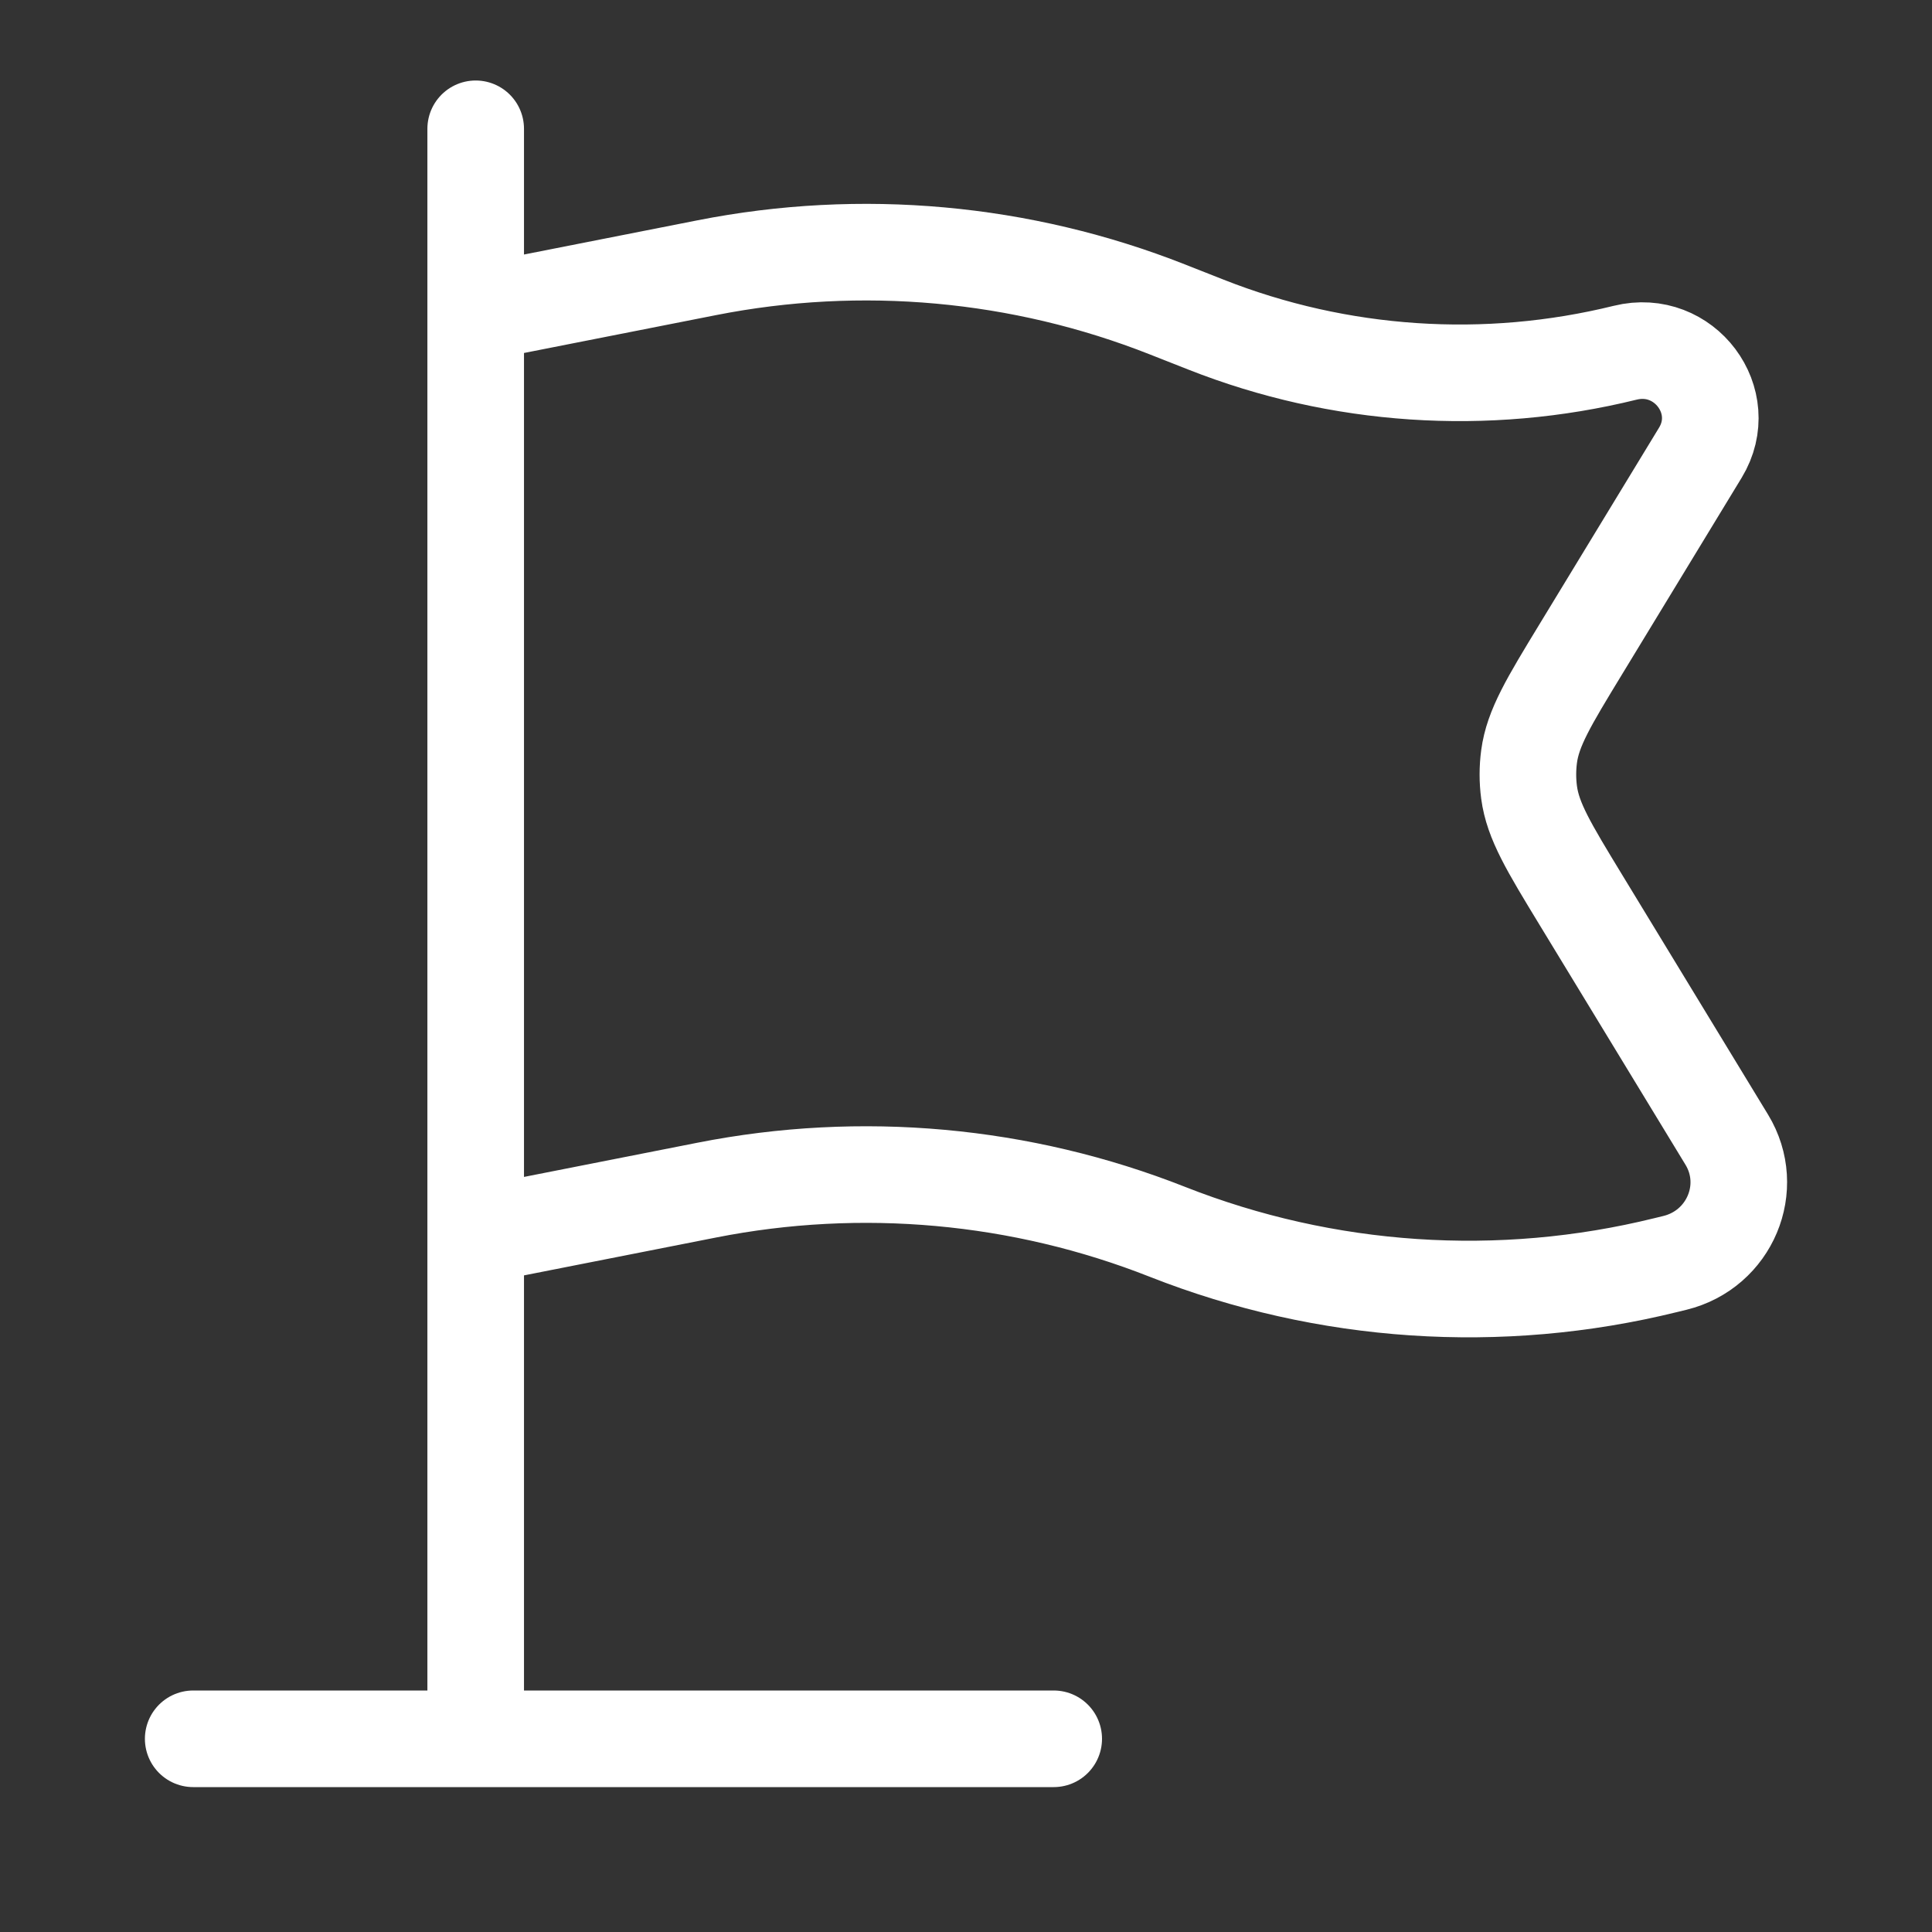
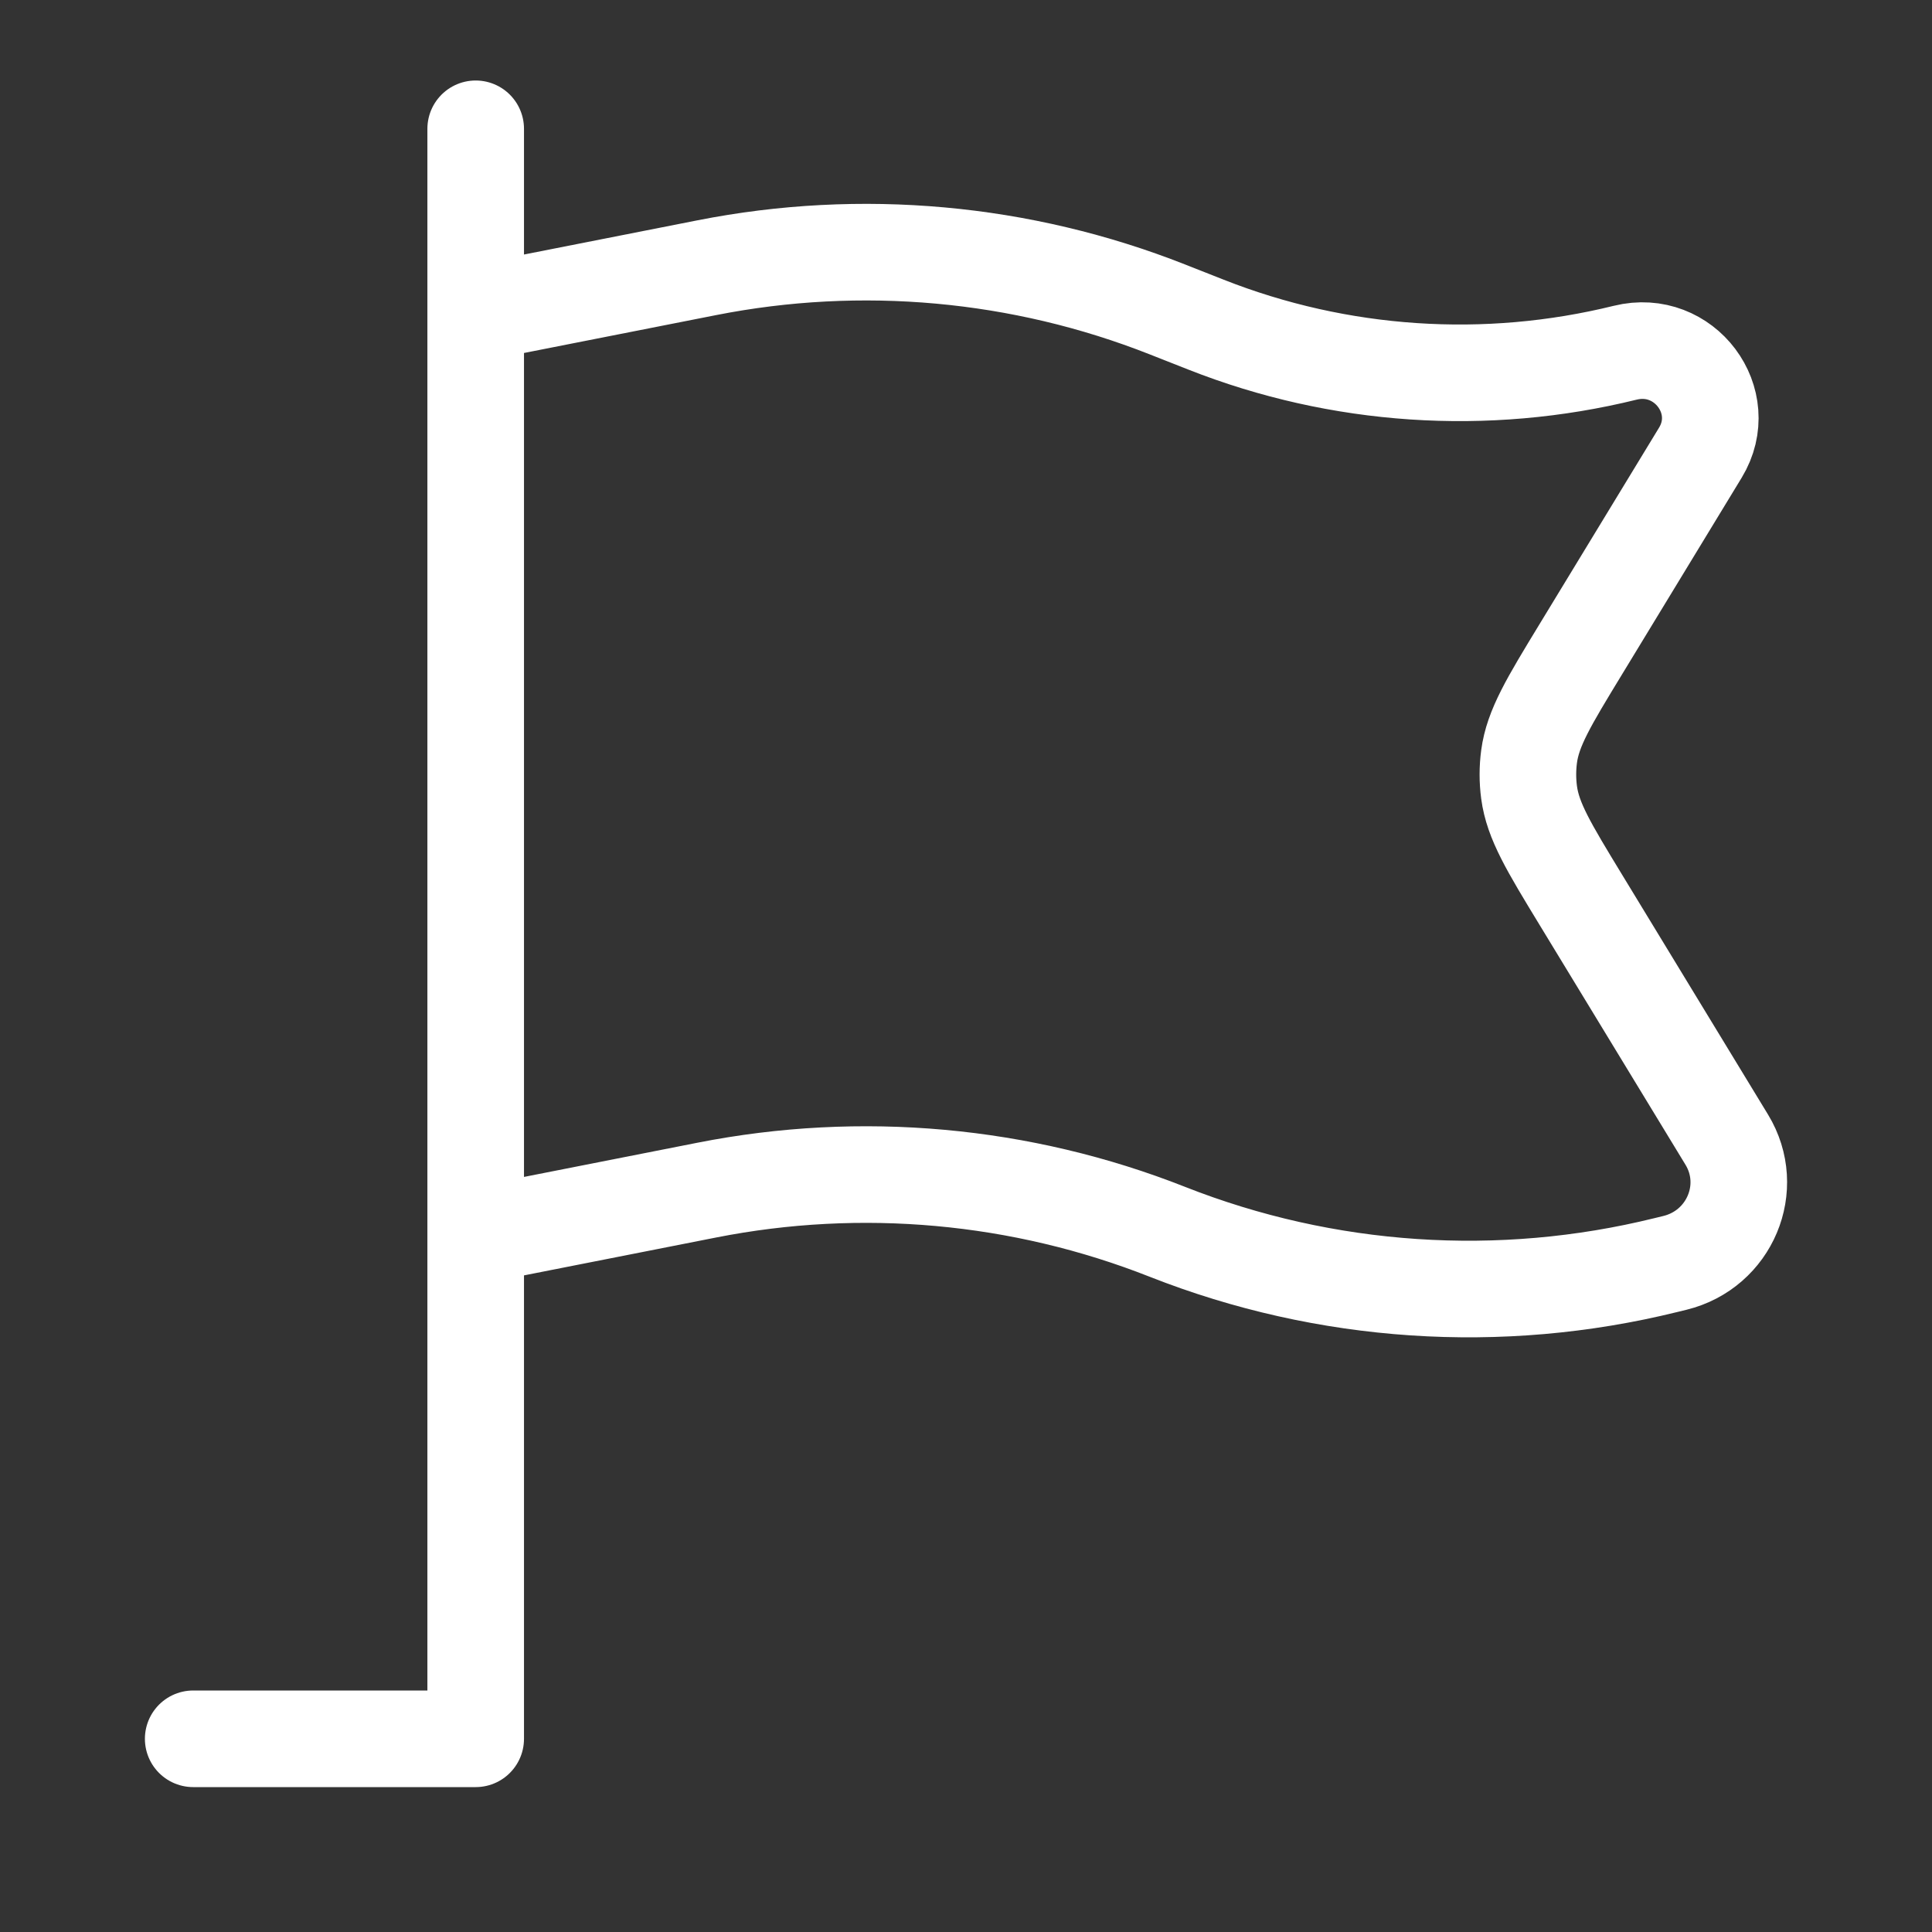
<svg xmlns="http://www.w3.org/2000/svg" width="60" height="60" viewBox="0 0 60 60" fill="none">
  <rect x="0" y="0" width="60" height="60" fill="#333333" stroke="none" />
-   <path d="M14.773 54V38.375M14.773 54H6M14.773 54H32.724M14.773 38.375V9.729M14.773 38.375L21.95 36.96C26.744 36.014 31.714 36.464 36.254 38.255C41.173 40.195 46.588 40.557 51.728 39.29L52.019 39.219C53.721 38.799 54.529 36.877 53.626 35.393L49.093 27.942C48.101 26.311 47.605 25.496 47.487 24.609C47.438 24.239 47.438 23.865 47.487 23.495C47.605 22.608 48.101 21.793 49.093 20.163L52.806 14.059C53.778 12.461 52.306 10.502 50.474 10.954C46.149 12.02 41.593 11.715 37.454 10.082L36.254 9.609C31.714 7.818 26.744 7.368 21.95 8.314L14.773 9.729M14.773 9.729V4" stroke="white" stroke-width="3" stroke-linecap="round" />
+   <path d="M14.773 54V38.375M14.773 54H6M14.773 54M14.773 38.375V9.729M14.773 38.375L21.95 36.96C26.744 36.014 31.714 36.464 36.254 38.255C41.173 40.195 46.588 40.557 51.728 39.29L52.019 39.219C53.721 38.799 54.529 36.877 53.626 35.393L49.093 27.942C48.101 26.311 47.605 25.496 47.487 24.609C47.438 24.239 47.438 23.865 47.487 23.495C47.605 22.608 48.101 21.793 49.093 20.163L52.806 14.059C53.778 12.461 52.306 10.502 50.474 10.954C46.149 12.02 41.593 11.715 37.454 10.082L36.254 9.609C31.714 7.818 26.744 7.368 21.95 8.314L14.773 9.729M14.773 9.729V4" stroke="white" stroke-width="3" stroke-linecap="round" />
</svg>